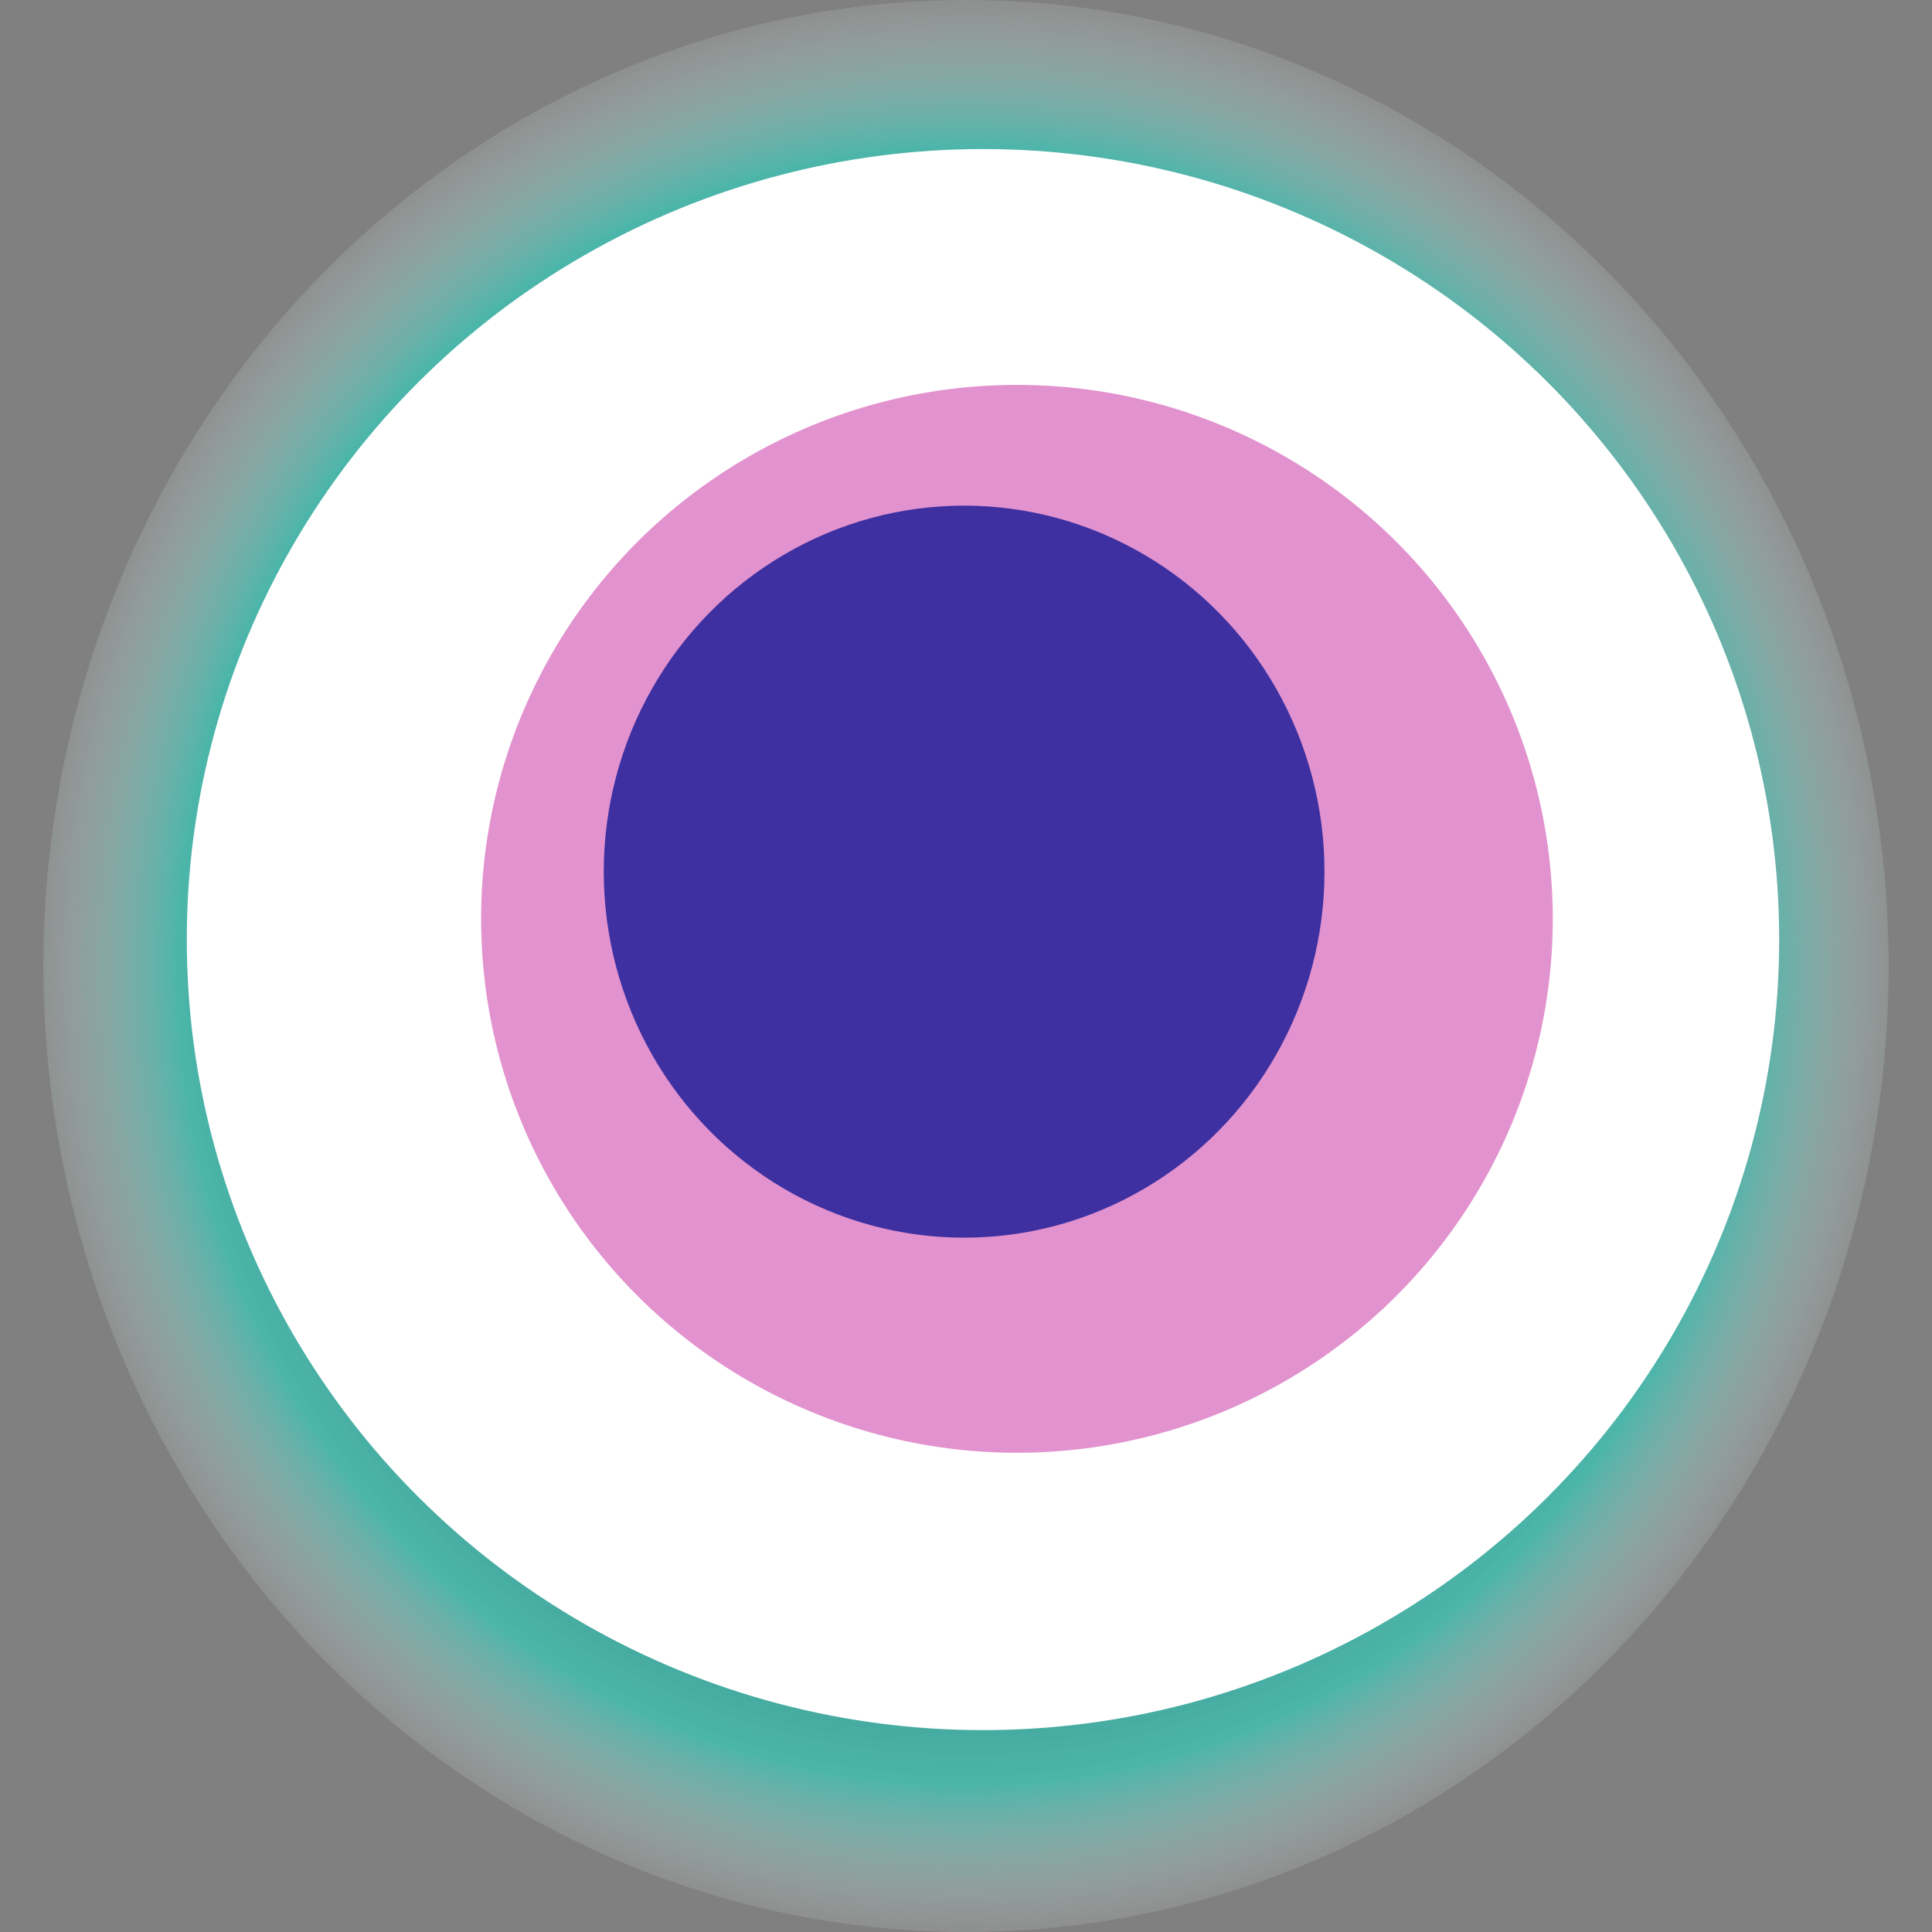
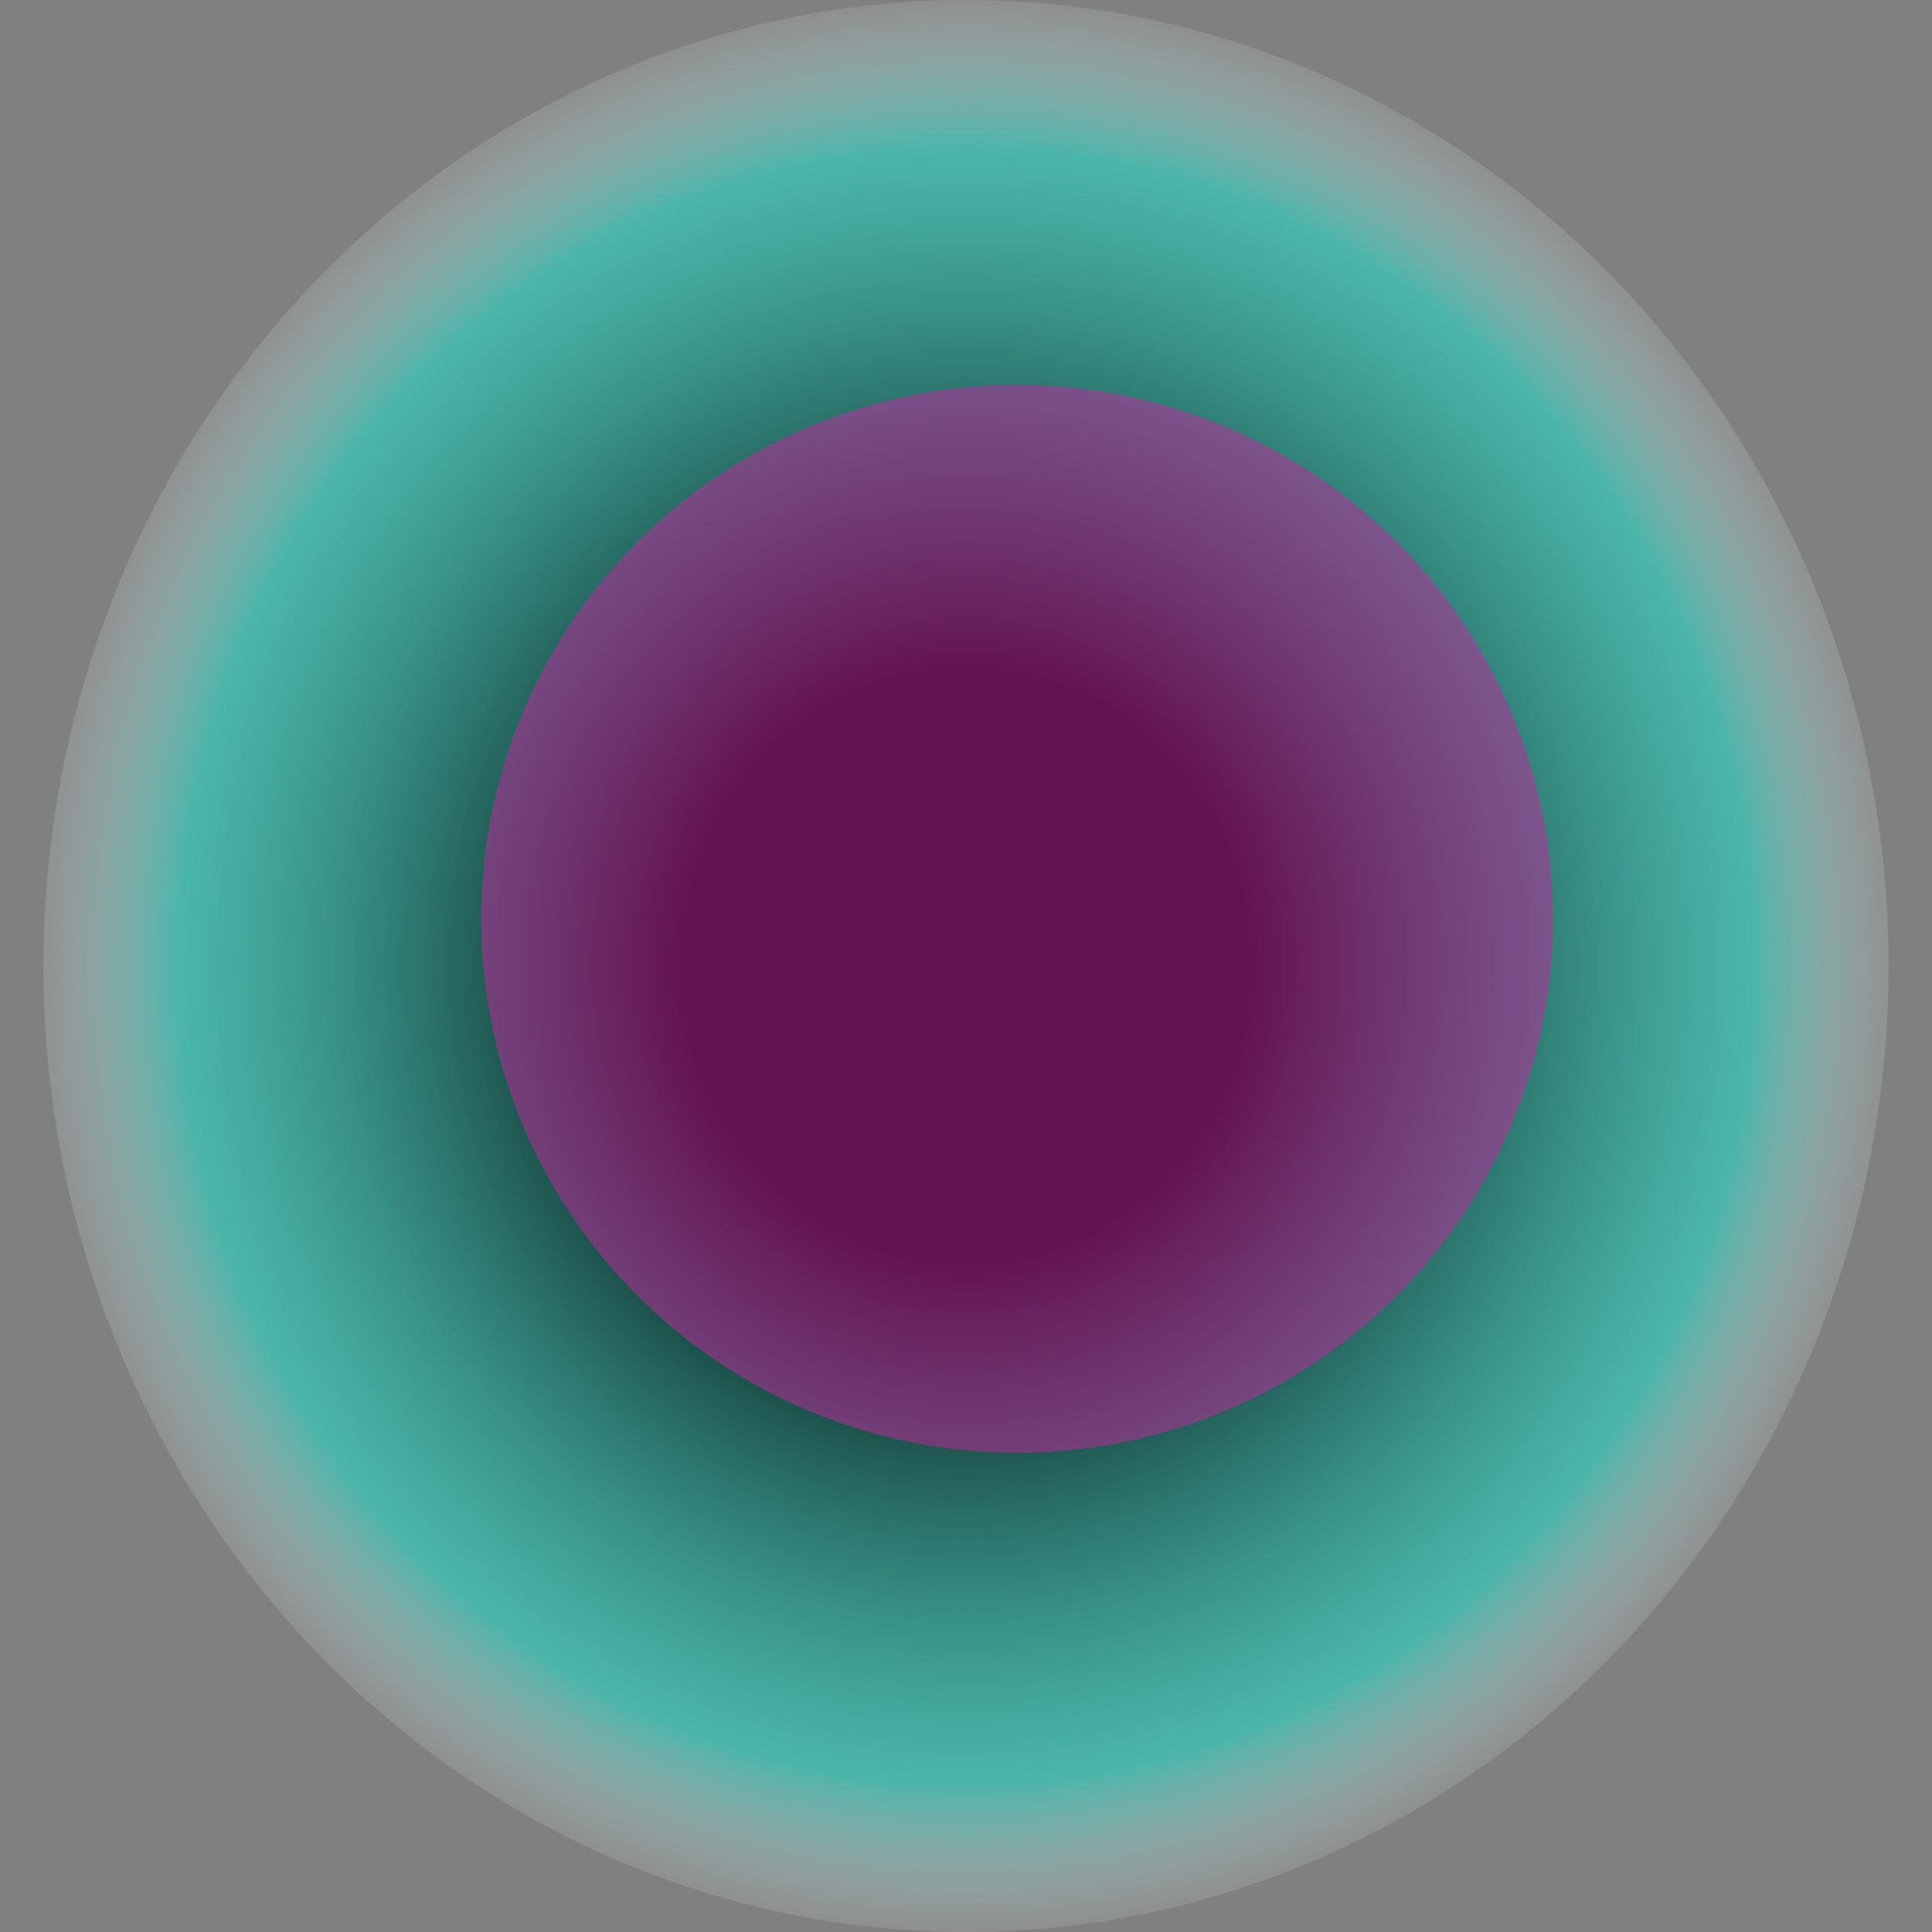
<svg xmlns="http://www.w3.org/2000/svg" width="1024" height="1024">
  <rect width="100%" height="100%" fill="#808080" stroke="none" />
  <g>
    <title>0xd4d8564baace86315f02e91d1afd54a5979719e3</title>
    <ellipse ry="512" rx="489" cy="512" cx="512" fill="url(#e_1_g)" />
-     <ellipse ry="419" rx="422" cy="498" cx="521" fill="#FFF" />
    <ellipse ry="283" rx="284" cy="487" cx="539" fill="rgba(198,39,158,0.5)" />
-     <ellipse ry="194" rx="191" cy="462" cx="511" fill="rgba(22, 24, 150, 0.8)" />
    <animateTransform attributeName="transform" begin="0s" dur="15s" type="rotate" from="0 512 512" to="360 512 512" repeatCount="indefinite" />
    <defs>
      <radialGradient id="e_1_g">
        <stop offset="30%" stop-color="#000" />
        <stop offset="84%" stop-color="rgba(41,217,198,0.6)" />
        <stop offset="100%" stop-color="rgba(255,255,255,0.1)" />
      </radialGradient>
    </defs>
  </g>
</svg>